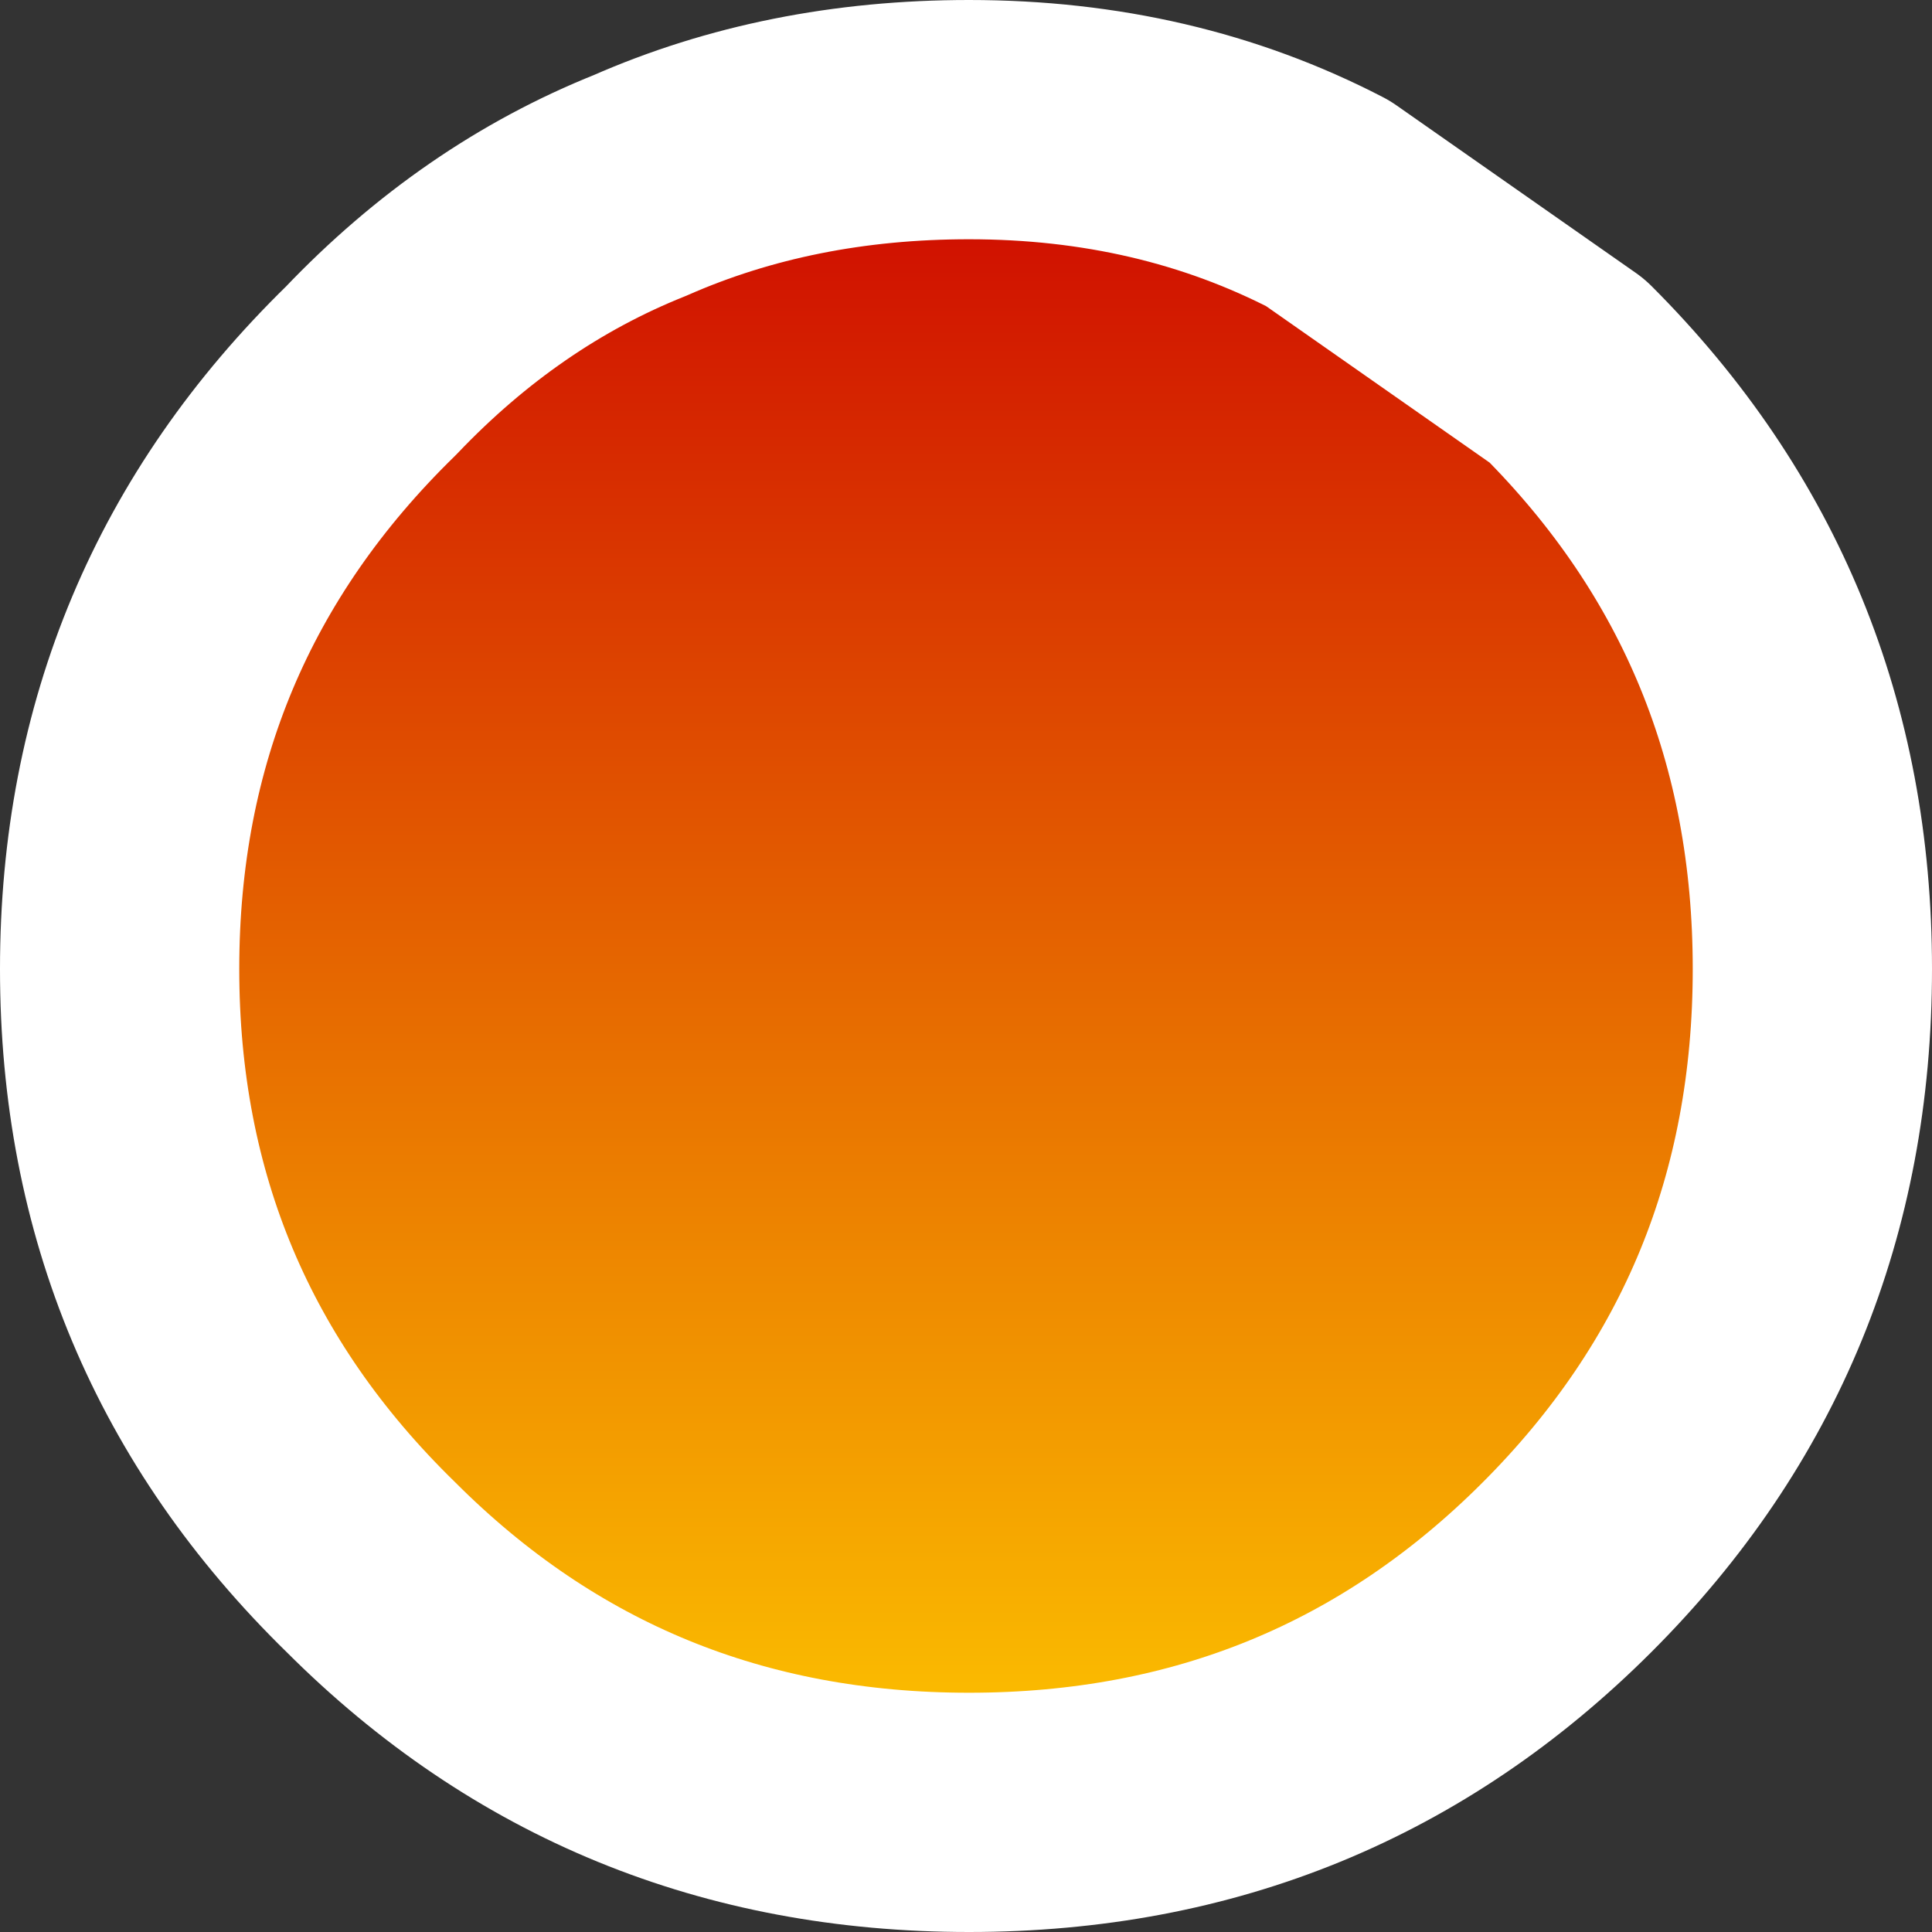
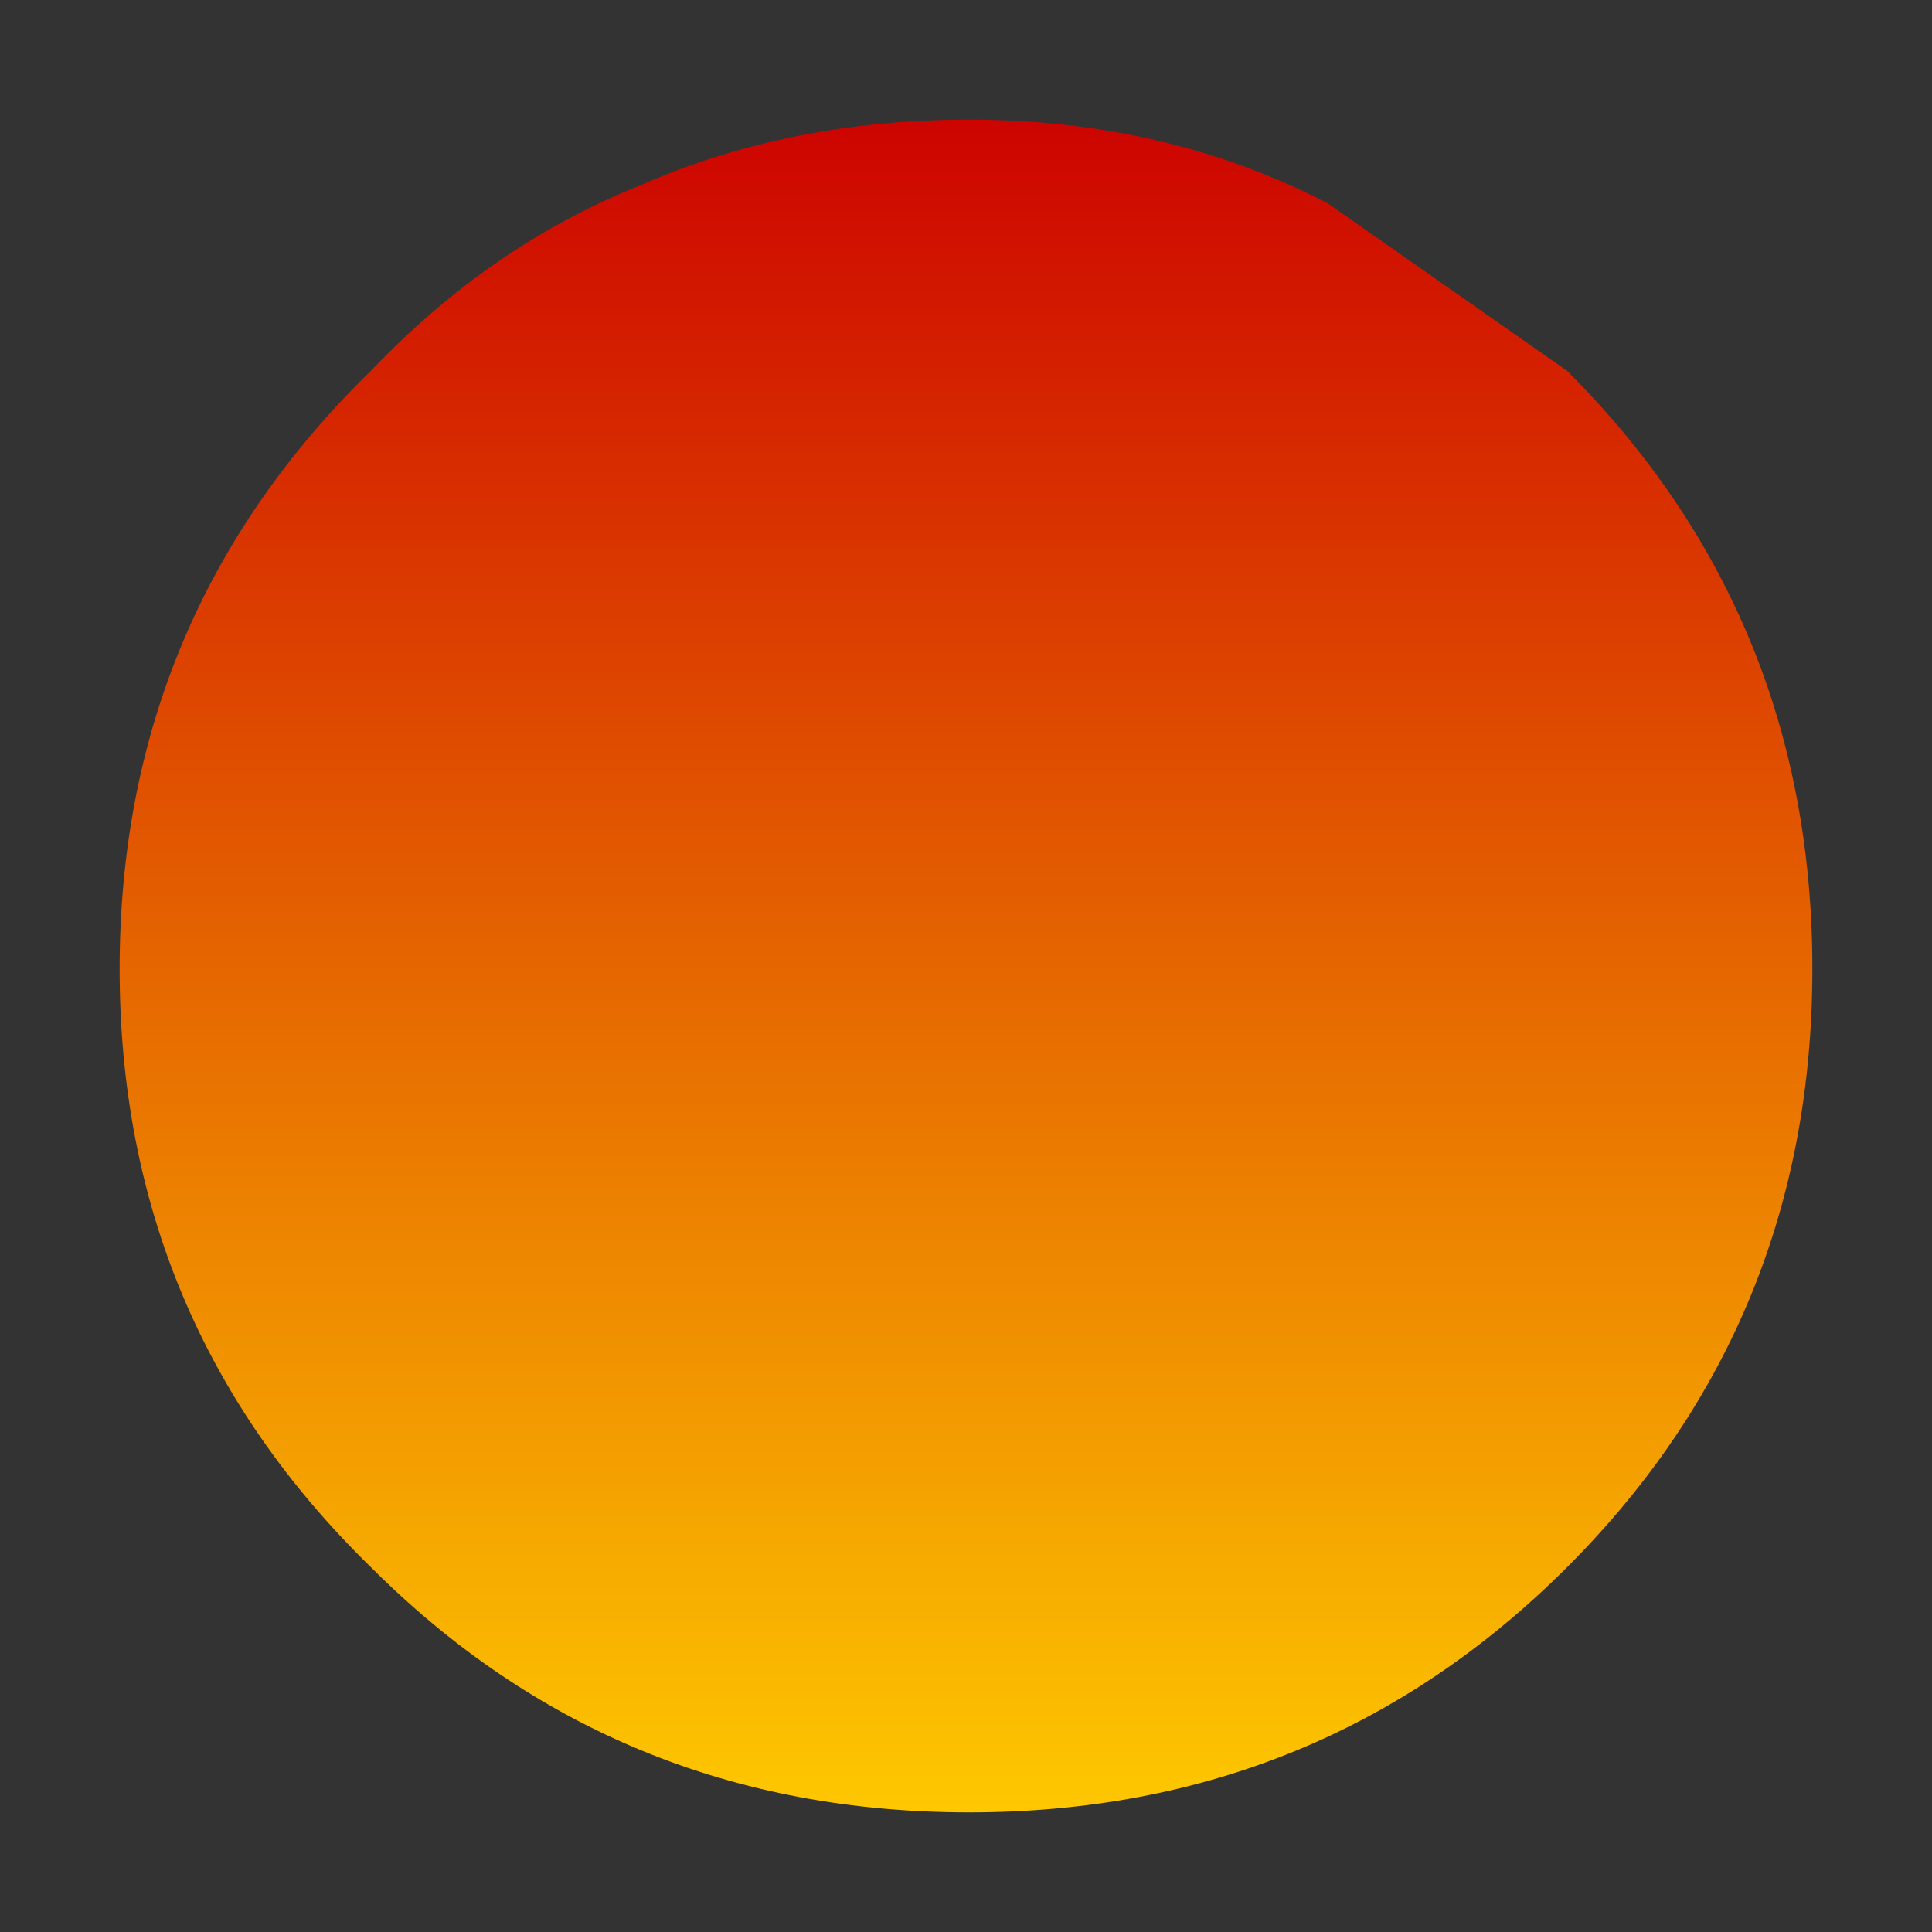
<svg xmlns="http://www.w3.org/2000/svg" height="16.15px" width="16.15px">
  <rect width="100%" height="100%" fill="#333333" stroke="none" />
  <g transform="matrix(1.0, 0.0, 0.0, 1.0, -18.3, 8.05)">
    <path d="M21.4 -4.95 Q22.4 -6.0 23.65 -6.5 24.9 -7.05 26.4 -7.05 28.05 -7.05 29.4 -6.35 L31.4 -4.95 Q33.45 -2.9 33.45 0.05 33.45 3.0 31.4 5.05 29.35 7.1 26.4 7.1 23.45 7.1 21.4 5.05 19.3 3.0 19.3 0.05 19.3 -2.9 21.4 -4.95" fill="url(#gradient0)" fill-rule="evenodd" stroke="none" />
-     <path d="M21.4 -4.95 Q22.4 -6.0 23.65 -6.5 24.9 -7.05 26.4 -7.05 28.05 -7.05 29.4 -6.35 L31.4 -4.95 Q33.45 -2.9 33.45 0.05 33.45 3.0 31.4 5.05 29.35 7.1 26.4 7.1 23.45 7.1 21.4 5.05 19.3 3.0 19.3 0.05 19.3 -2.9 21.4 -4.95 Z" fill="none" stroke="#ffffff" stroke-linecap="round" stroke-linejoin="round" stroke-width="2.0" />
  </g>
  <defs>
    <linearGradient gradientTransform="matrix(0.0, -0.009, 0.009, 0.0, 26.4, 0.05)" gradientUnits="userSpaceOnUse" id="gradient0" spreadMethod="pad" x1="-819.2" x2="819.2">
      <stop offset="0.0" stop-color="#ffcc00" />
      <stop offset="1.0" stop-color="#cc0000" />
    </linearGradient>
  </defs>
</svg>